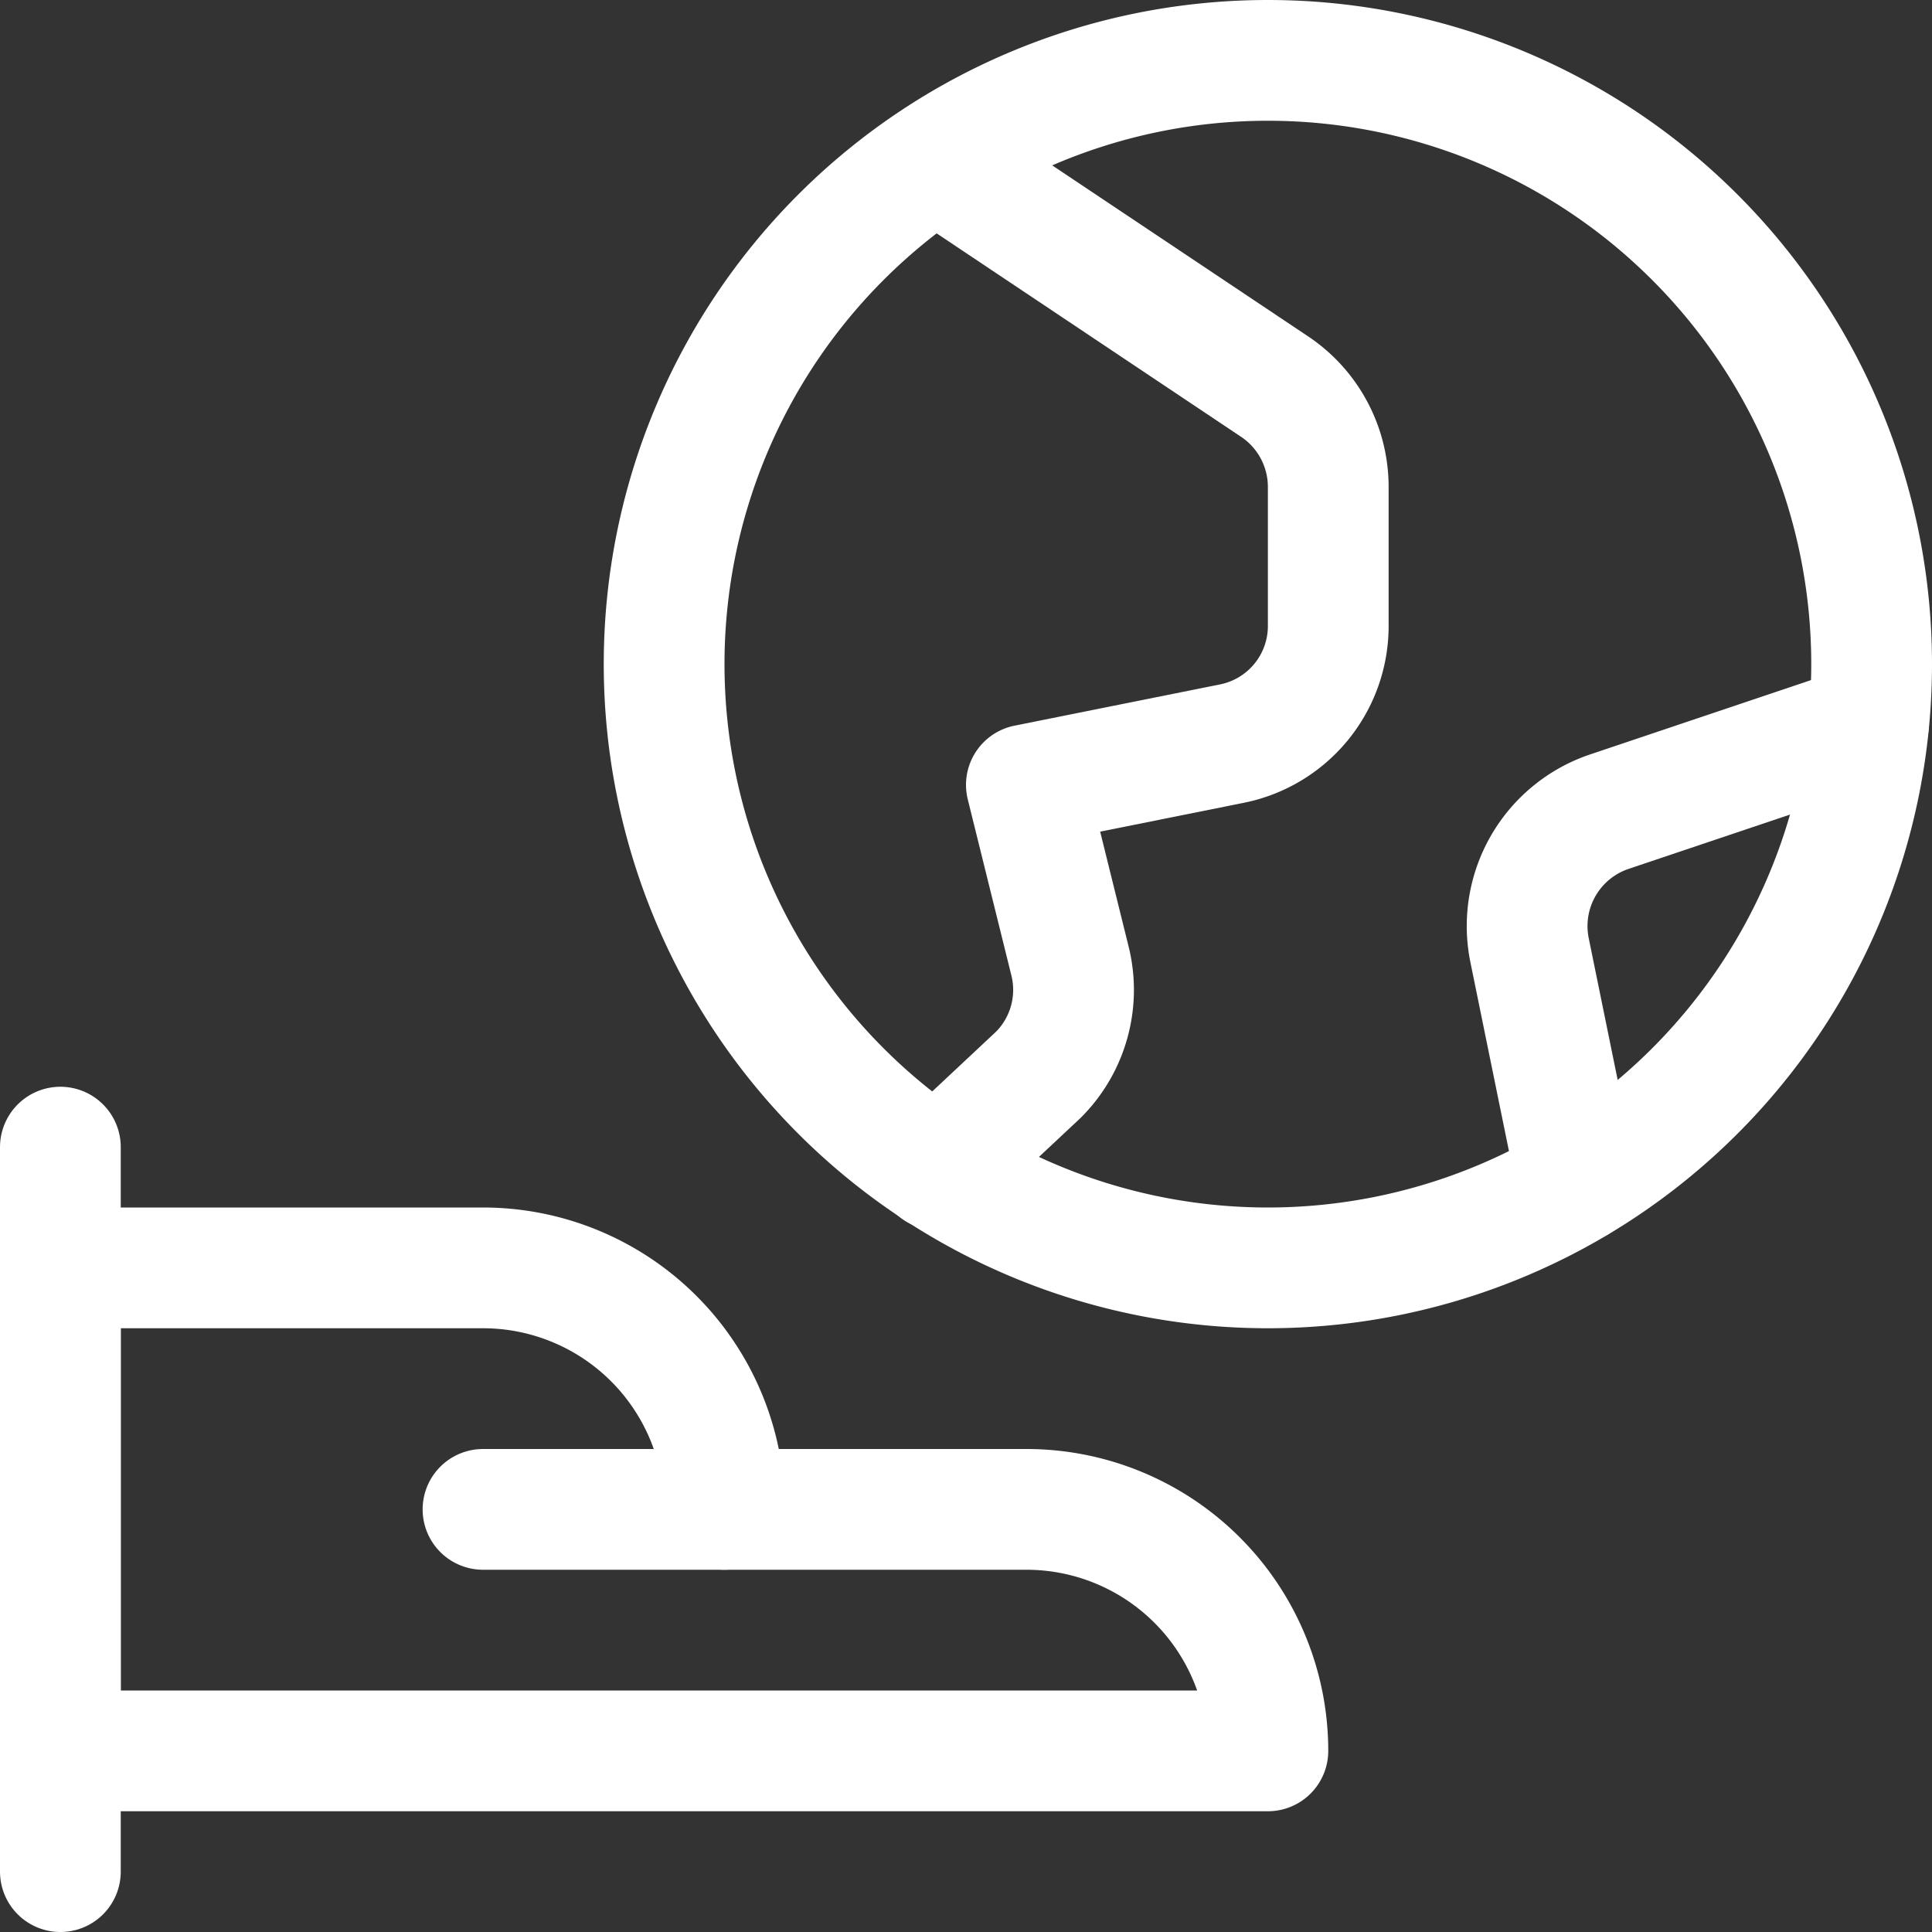
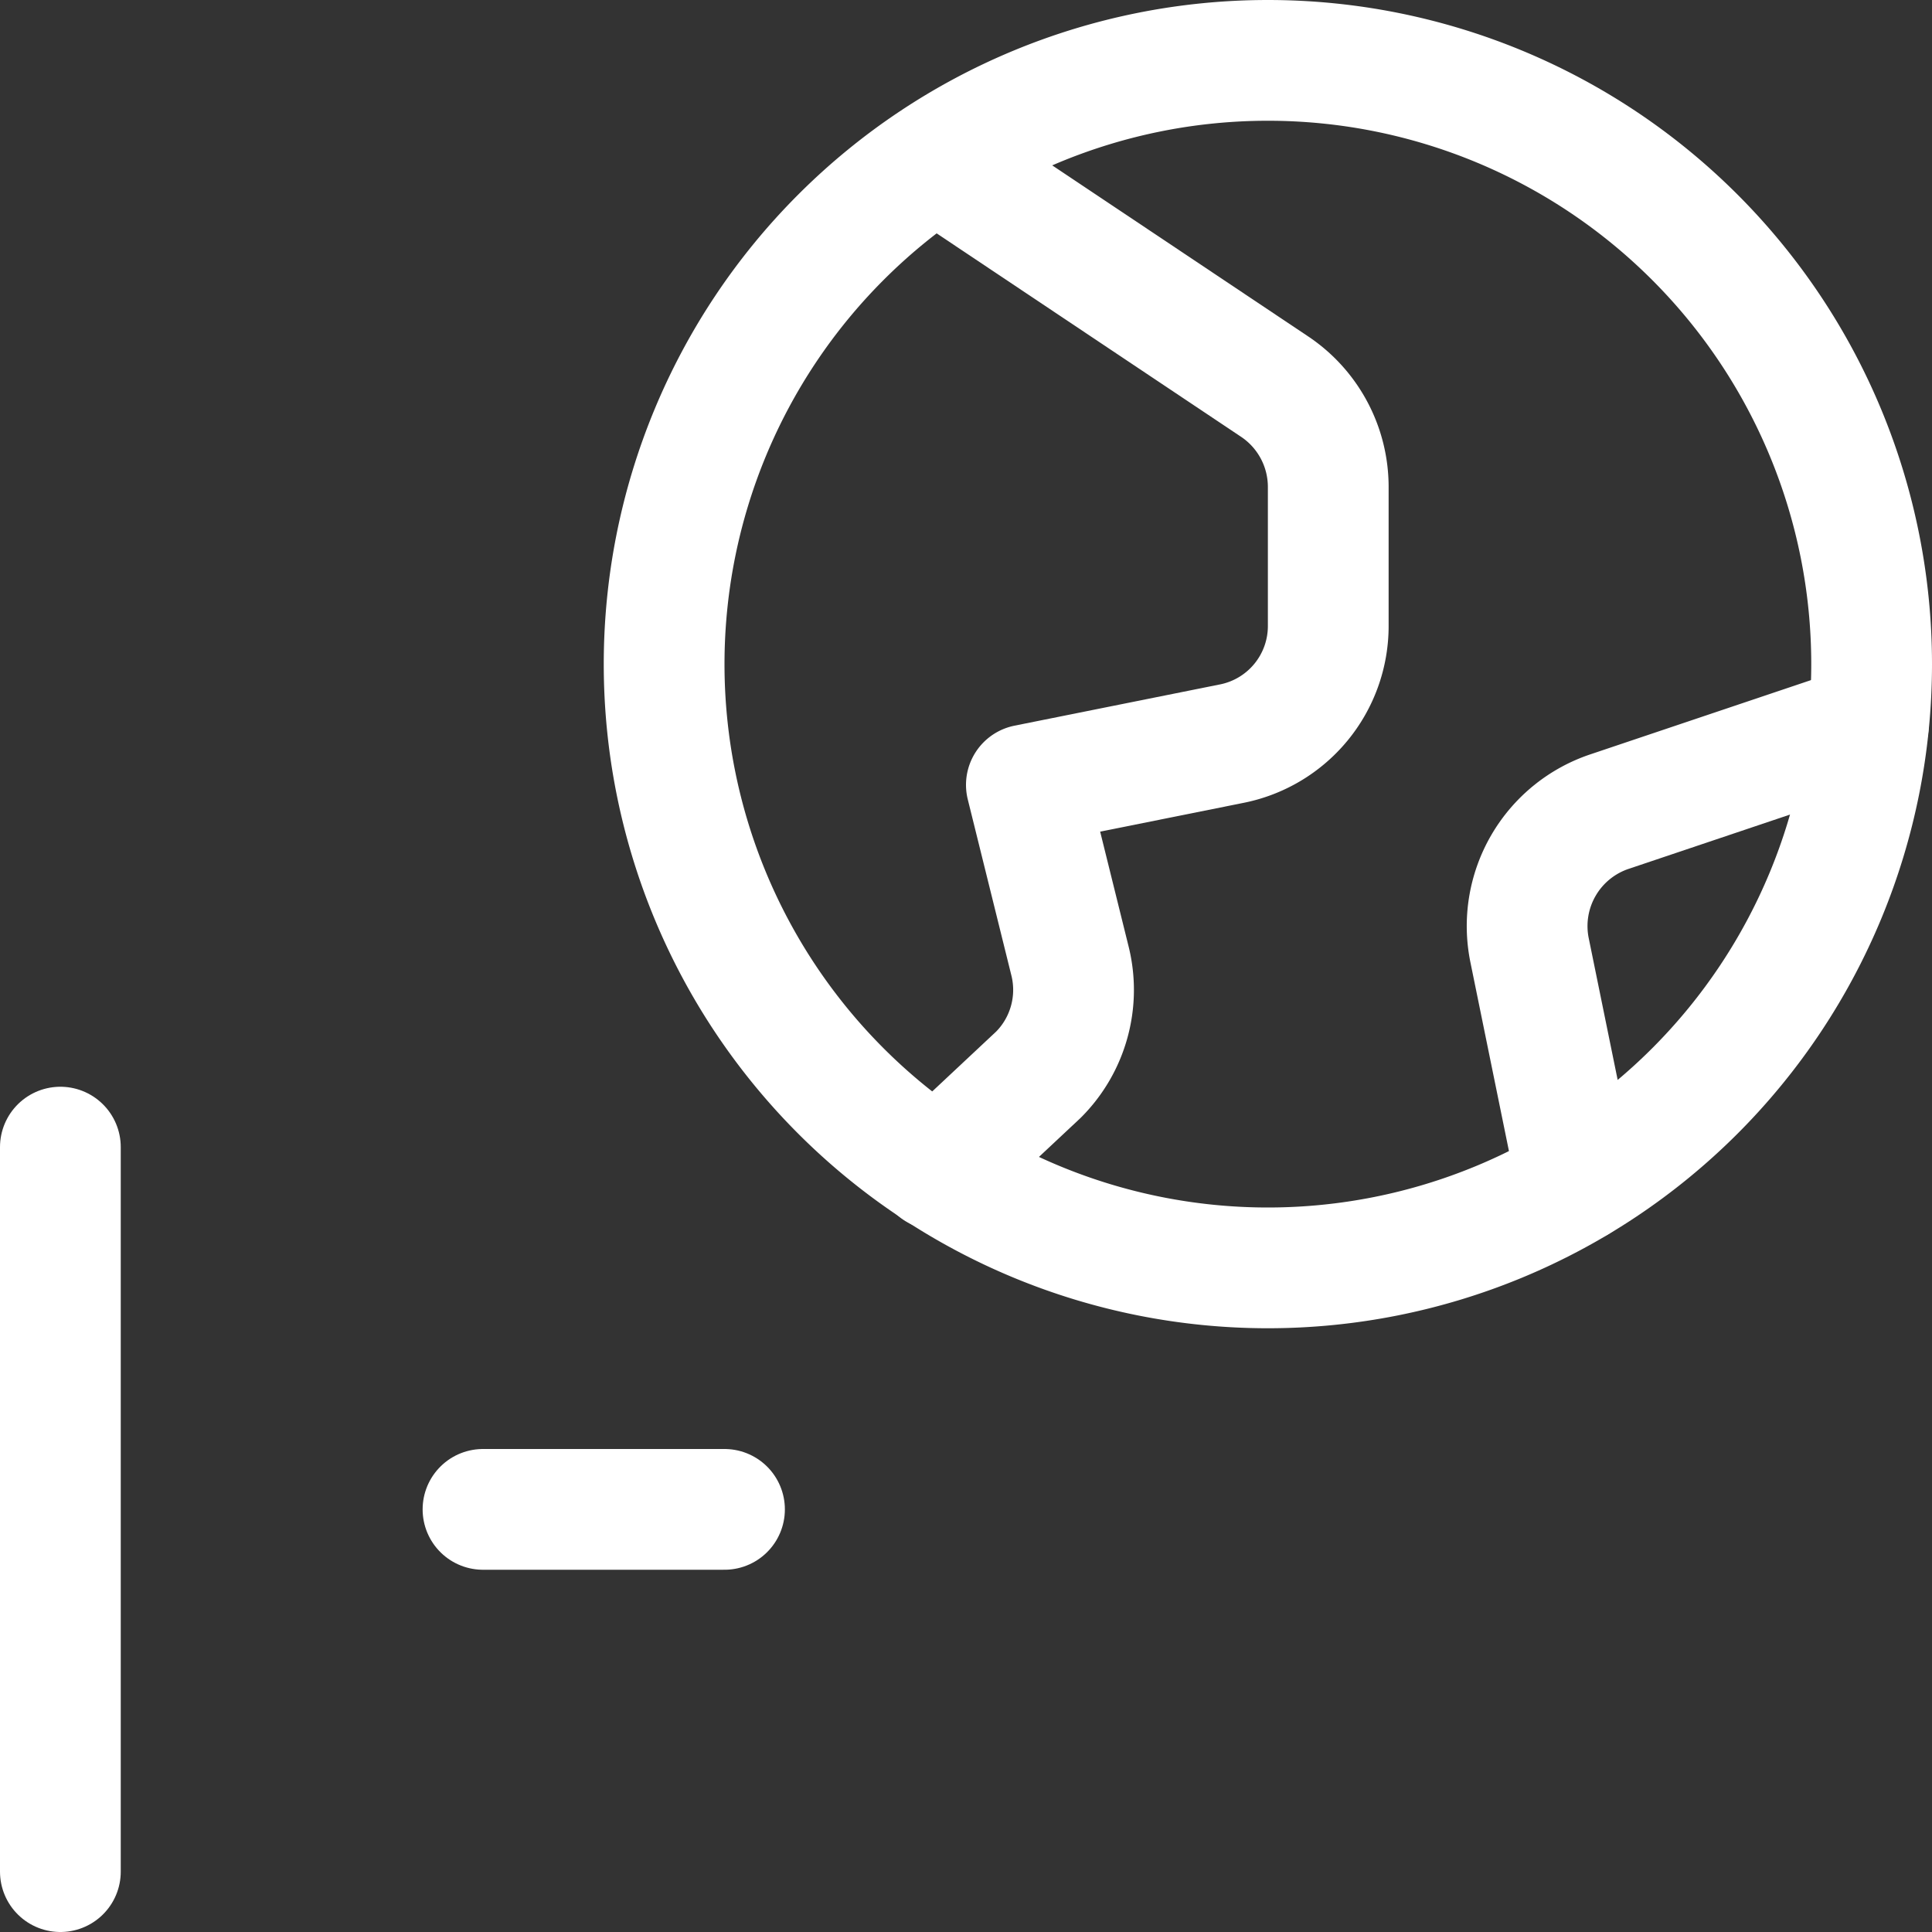
<svg xmlns="http://www.w3.org/2000/svg" viewBox="0 0 24 24" id="Ecology-Globe-Hand--Streamline-Ultimate" height="24" width="24">
  <rect x="0" y="0" width="24" height="24" fill="#333333" stroke="none" />
  <desc>Ecology Globe Hand Streamline Icon: https://streamlinehq.com</desc>
  <g>
    <g>
      <path d="m0.75 14.25 0 9" fill="none" stroke="#ffffff" stroke-linecap="round" stroke-linejoin="round" stroke-width="1.5" />
-       <path d="M15.75 21.75a3 3 0 0 0 -3 -3H9a3 3 0 0 0 -3 -3H0.75v6Z" fill="none" stroke="#ffffff" stroke-linecap="round" stroke-linejoin="round" stroke-width="1.5" />
      <path d="m6 18.75 3 0" fill="none" stroke="#ffffff" stroke-linecap="round" stroke-linejoin="round" stroke-width="1.5" />
    </g>
    <path d="M8.25 8.25a7.5 7.5 0 1 0 15 0 7.5 7.5 0 1 0 -15 0" fill="none" stroke="#ffffff" stroke-linecap="round" stroke-linejoin="round" stroke-width="1.5" />
    <path d="m11.64 2 4.19 2.8a1.5 1.5 0 0 1 0.67 1.25v1.72a1.49 1.49 0 0 1 -1.21 1.47l-2.54 0.51 0.54 2.18a1.49 1.49 0 0 1 -0.39 1.42l-1.26 1.18" fill="none" stroke="#ffffff" stroke-linecap="round" stroke-linejoin="round" stroke-width="1.5" />
    <path d="M23.21 9 20 10.08a1.5 1.5 0 0 0 -1 1.72l0.59 2.89" fill="none" stroke="#ffffff" stroke-linecap="round" stroke-linejoin="round" stroke-width="1.5" />
  </g>
</svg>